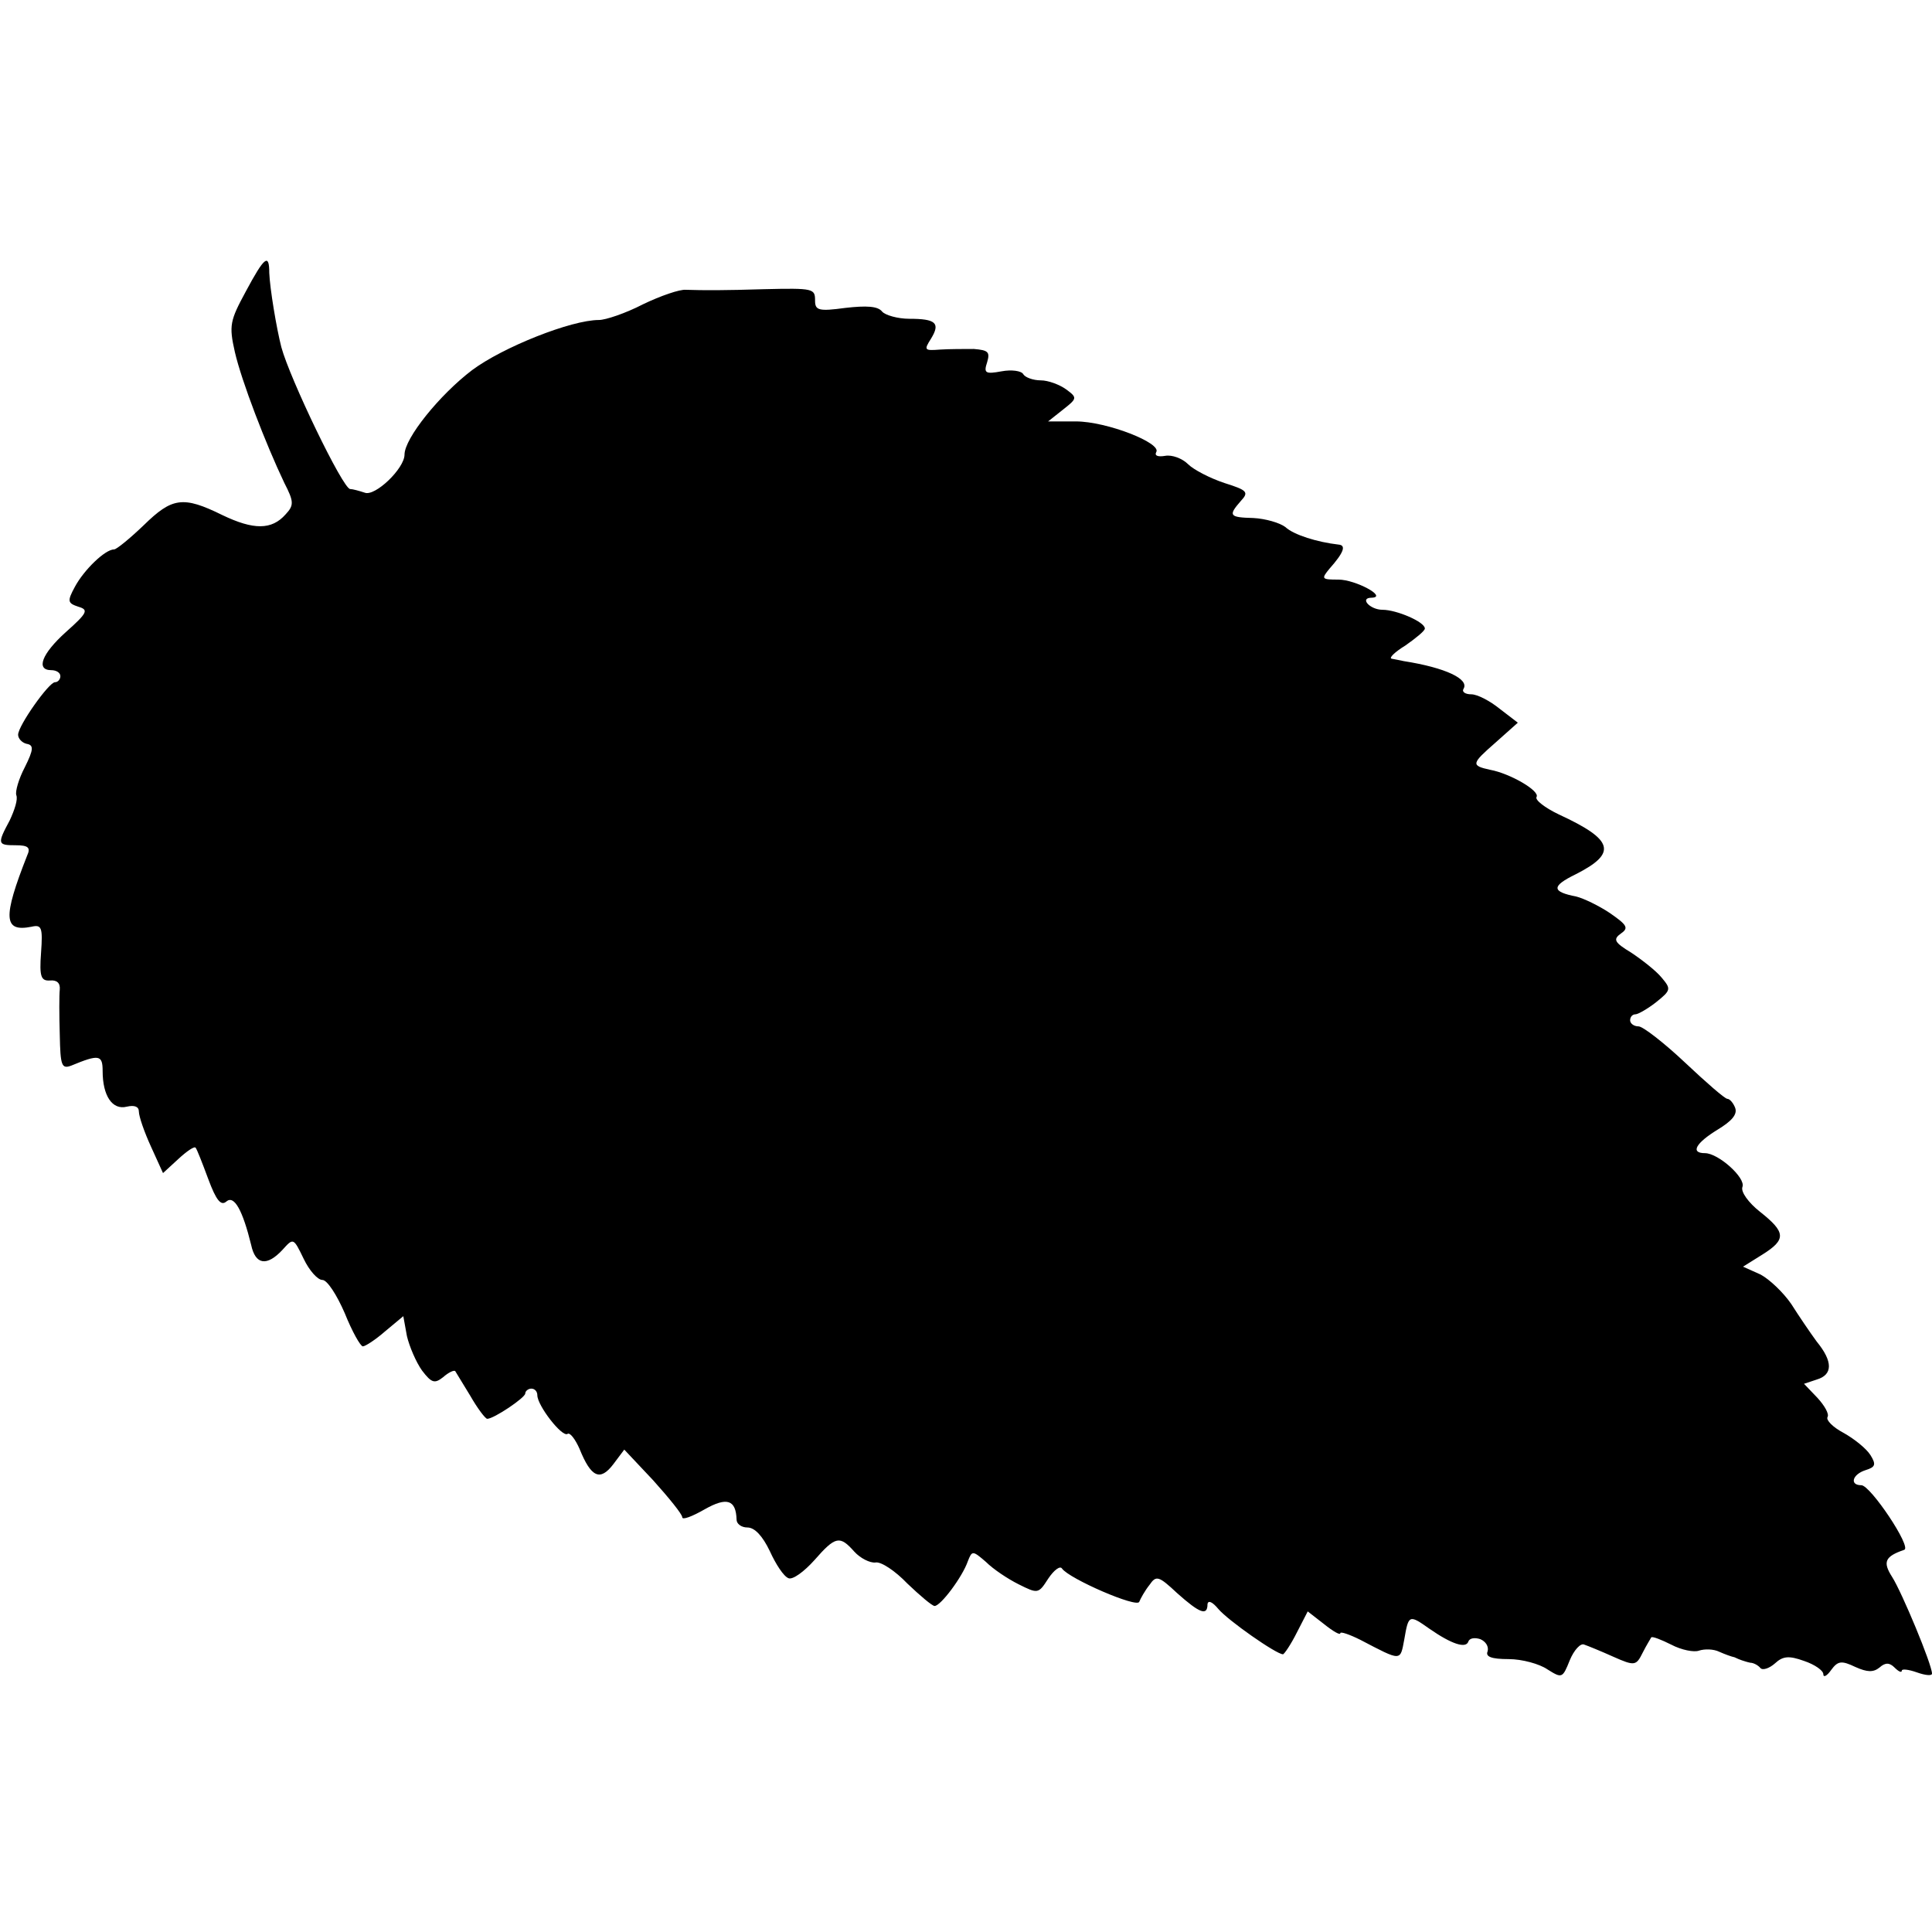
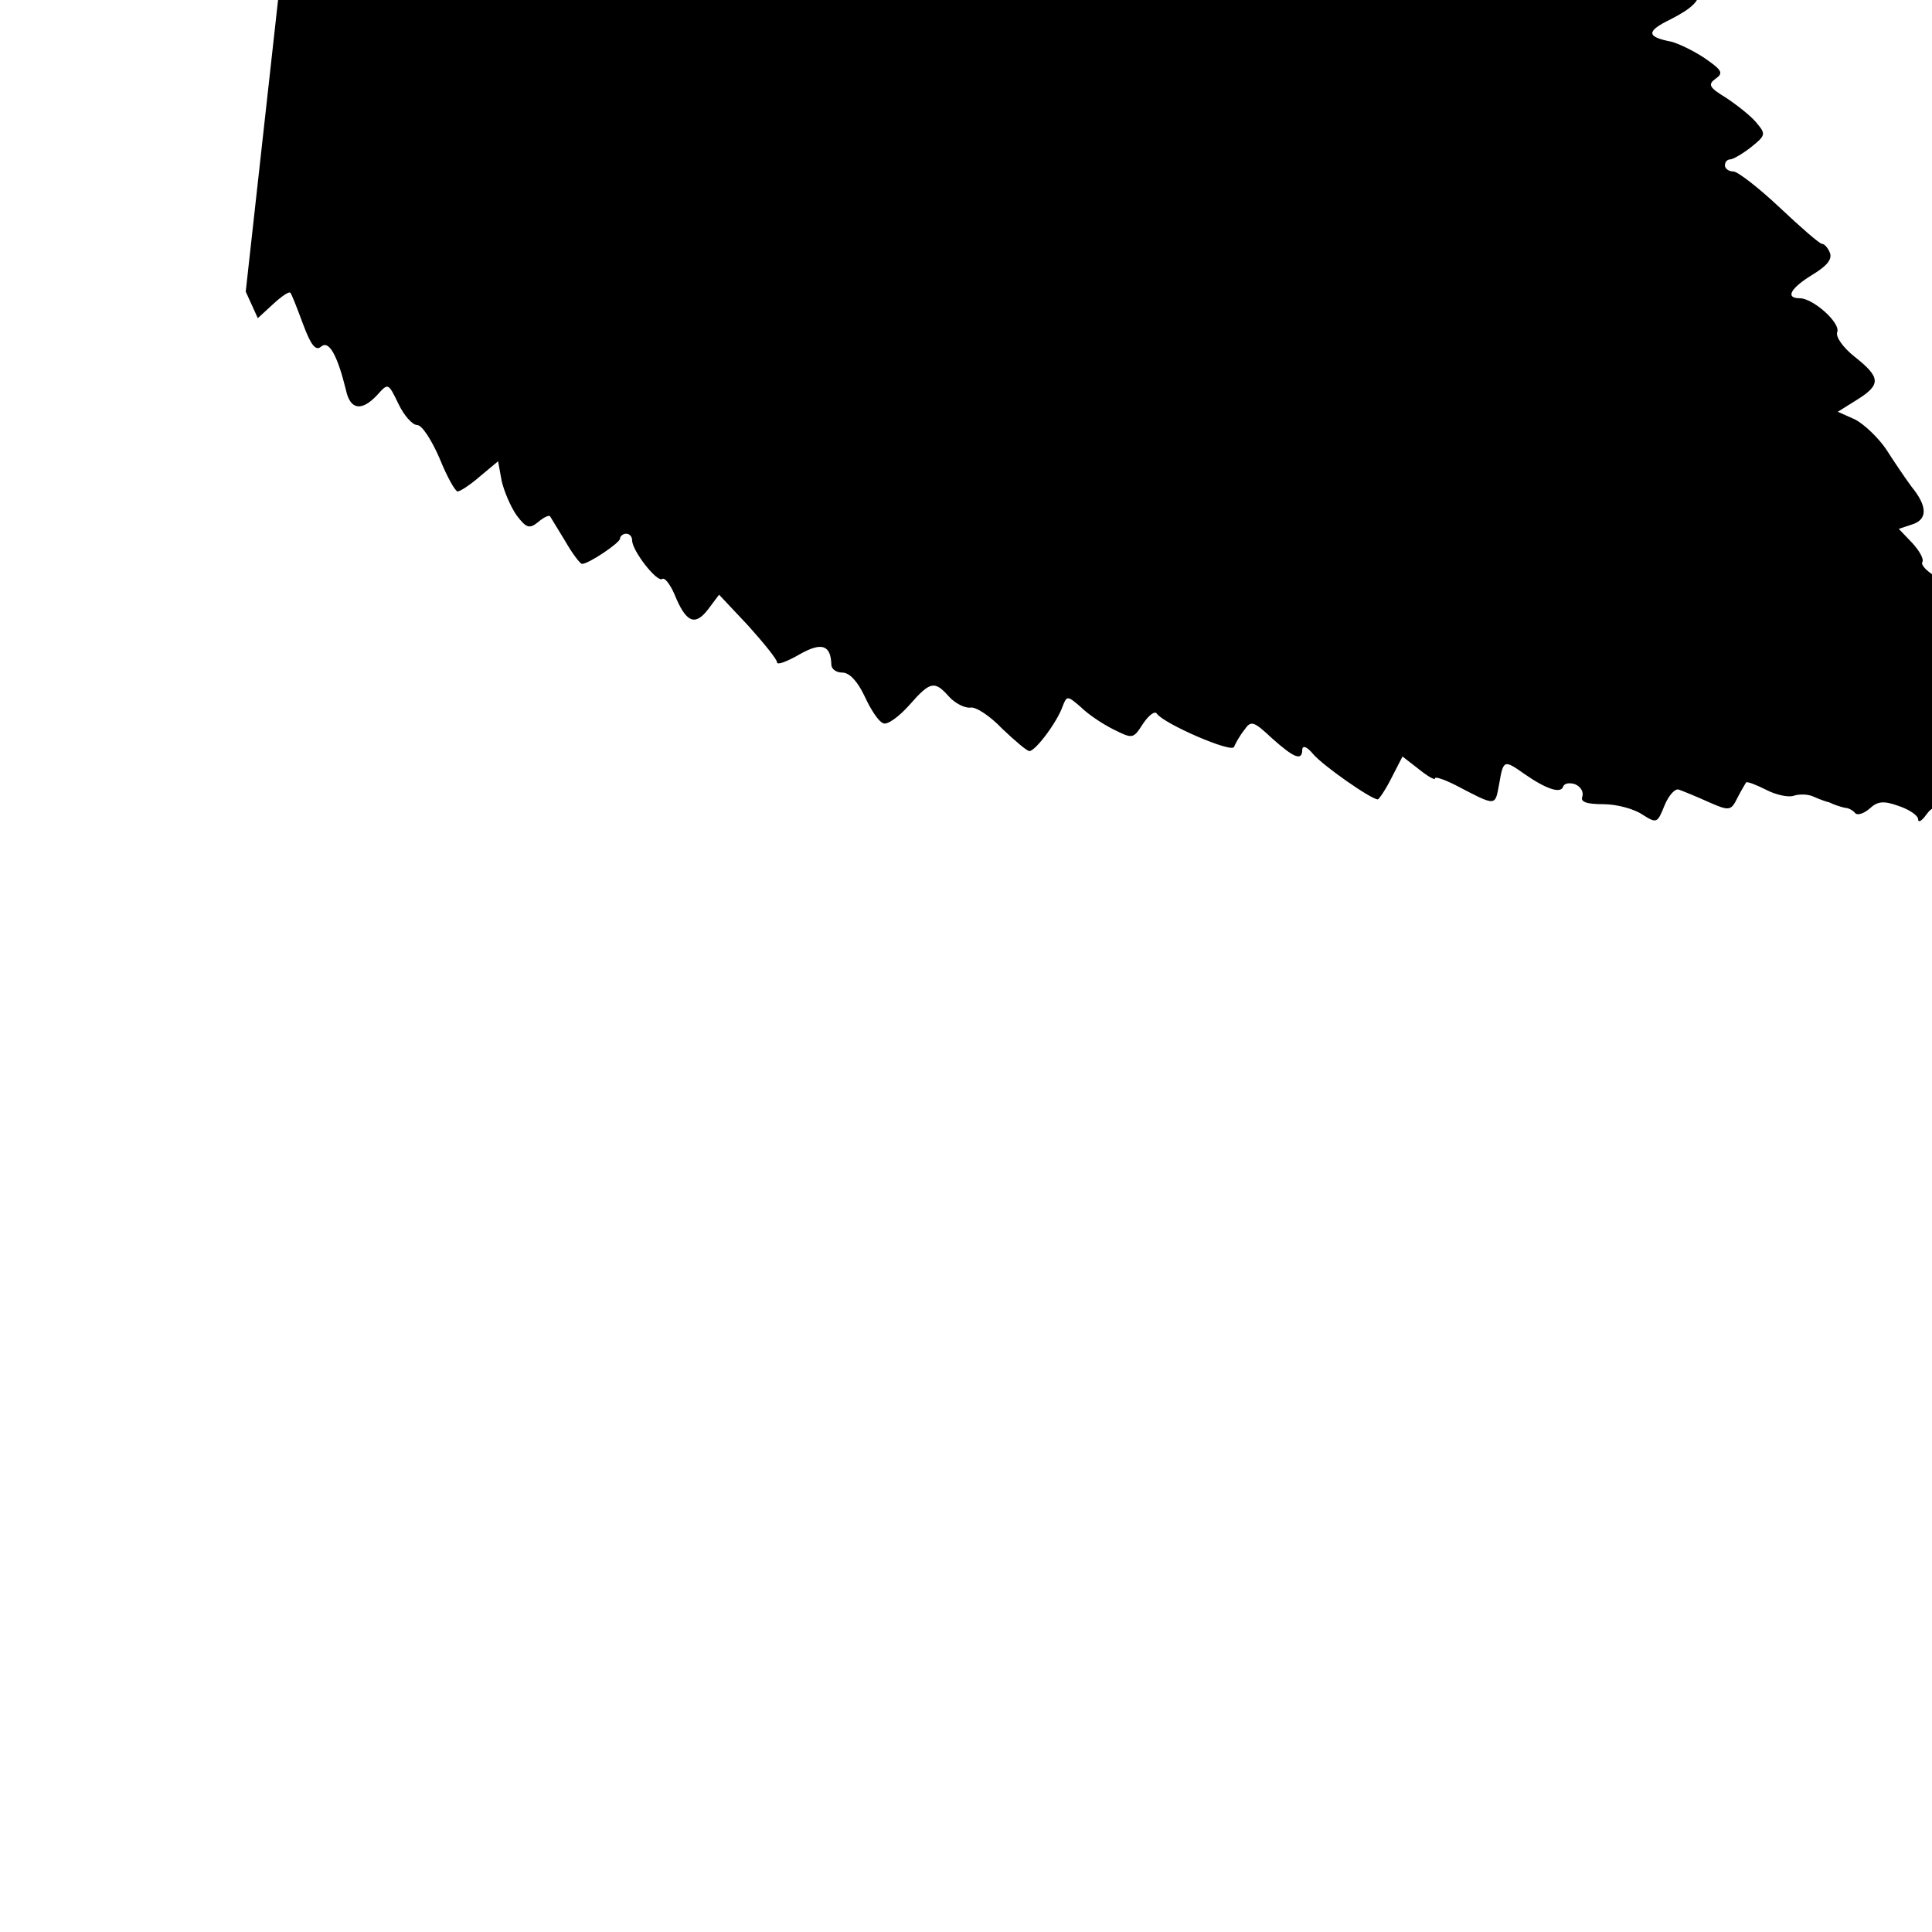
<svg xmlns="http://www.w3.org/2000/svg" version="1.0" width="320pt" height="320pt" viewBox="0 0 320 320" preserveAspectRatio="xMidYMid meet">
  <g transform="translate(0,320) scale(0.1,-0.1)" fill="#000000" stroke="none">
-     <path d="M407 2717 c-26 -48 -28 -56 -18 -100 11 -48 51 -152 82 -217 16 -31 16 -37 2 -52 -23 -26 -53 -26 -105 -1 -65 32 -83 29 -130 -17 -23 -22 -45 -40 -49 -40 -15 0 -50 -34 -65 -62 -13 -24 -12 -27 6 -33 17 -5 15 -10 -21 -42 -40 -36 -50 -63 -24 -63 8 0 15 -4 15 -10 0 -5 -4 -10 -9 -10 -10 0 -61 -72 -61 -87 0 -6 6 -13 14 -15 12 -2 12 -9 -3 -39 -10 -19 -16 -40 -14 -46 3 -7 -3 -25 -11 -42 -21 -39 -20 -41 10 -41 21 0 25 -4 19 -17 -41 -104 -39 -127 7 -118 17 4 19 -1 16 -43 -3 -40 0 -47 15 -46 11 1 17 -4 16 -15 -1 -9 -1 -42 0 -75 1 -51 3 -57 19 -51 46 19 52 18 52 -9 0 -41 16 -65 40 -59 13 3 20 0 20 -8 0 -8 9 -34 20 -58 l20 -44 25 23 c14 13 27 22 29 19 2 -2 11 -25 21 -52 13 -35 21 -45 30 -37 13 11 27 -15 41 -72 7 -33 26 -36 52 -8 18 20 18 20 35 -15 9 -19 23 -35 31 -35 8 0 24 -25 37 -55 12 -30 26 -55 30 -55 4 0 21 11 37 25 l30 25 6 -33 c4 -17 15 -43 25 -57 16 -21 21 -22 35 -11 9 8 18 12 20 10 1 -2 13 -21 25 -41 12 -21 25 -38 28 -38 11 0 63 35 63 42 0 4 5 8 10 8 6 0 10 -5 10 -11 0 -17 41 -70 50 -64 4 3 13 -9 20 -25 19 -47 34 -54 56 -25 l18 24 48 -51 c26 -29 48 -56 48 -61 0 -5 16 1 37 13 37 21 52 16 53 -17 0 -7 8 -13 18 -13 12 0 25 -14 37 -39 10 -22 23 -42 31 -45 7 -3 26 11 43 30 35 40 42 41 66 14 10 -11 26 -19 35 -18 9 2 33 -14 53 -35 21 -20 41 -37 45 -37 10 0 46 48 55 74 7 18 8 18 30 -1 12 -12 36 -28 54 -37 32 -16 33 -16 49 9 10 15 20 22 23 17 12 -17 125 -66 128 -55 2 5 9 18 17 28 11 16 15 15 46 -14 37 -33 50 -38 50 -18 1 7 8 4 18 -8 16 -19 96 -75 107 -75 2 0 13 16 23 36 l18 35 27 -21 c15 -12 27 -19 27 -15 0 3 15 -2 33 -11 69 -36 66 -36 73 1 7 41 8 41 42 17 36 -25 60 -33 64 -21 2 6 11 7 20 4 9 -4 14 -12 12 -20 -4 -9 6 -13 35 -13 22 0 51 -8 64 -17 24 -15 25 -15 37 15 7 17 18 29 24 26 6 -2 28 -11 48 -20 36 -16 38 -15 49 7 6 12 13 23 14 25 2 2 17 -4 33 -12 17 -9 38 -13 46 -10 9 3 24 3 34 -2 9 -4 20 -8 25 -9 4 -2 9 -4 12 -5 3 -1 9 -3 14 -4 5 0 13 -4 17 -9 4 -4 15 0 24 8 13 12 23 13 48 4 18 -6 32 -16 32 -22 0 -6 6 -3 13 7 11 15 17 16 40 5 20 -9 30 -9 40 -1 10 9 17 8 25 0 7 -7 12 -9 12 -5 0 3 11 2 25 -3 14 -5 25 -6 25 -2 0 15 -50 135 -66 160 -16 25 -12 34 20 45 13 4 -56 107 -71 107 -20 0 -15 18 7 25 16 5 18 9 8 25 -7 11 -27 27 -45 37 -17 9 -29 21 -26 26 3 5 -5 19 -17 32 l-22 23 21 7 c27 8 27 30 0 63 -11 15 -30 43 -42 62 -13 19 -36 41 -51 49 l-29 13 32 20 c40 25 39 37 -4 71 -19 15 -32 33 -29 41 6 15 -40 56 -62 56 -25 0 -15 17 21 39 23 14 33 25 29 36 -3 8 -9 15 -13 15 -4 0 -35 27 -70 60 -35 33 -70 60 -77 60 -8 0 -14 5 -14 10 0 6 4 10 9 10 4 0 20 9 34 20 25 20 25 22 9 41 -9 11 -32 29 -50 41 -28 17 -31 22 -17 32 13 9 10 14 -19 34 -18 12 -43 24 -55 27 -41 8 -42 17 -1 37 69 35 63 57 -28 99 -23 11 -40 24 -37 29 6 10 -44 39 -77 45 -32 7 -31 10 9 45 l37 33 -30 23 c-16 13 -37 24 -47 24 -10 0 -16 4 -13 9 10 16 -29 35 -99 46 -5 1 -14 3 -20 4 -5 1 5 11 23 22 17 12 32 24 32 28 0 11 -47 31 -70 31 -21 0 -39 20 -18 20 27 1 -27 30 -55 30 -28 0 -29 1 -15 18 24 27 28 39 15 40 -35 4 -74 16 -88 29 -9 7 -33 14 -53 15 -40 1 -42 4 -21 28 14 15 11 18 -27 30 -24 8 -51 22 -60 31 -10 10 -27 16 -38 14 -12 -2 -18 0 -15 6 10 15 -82 51 -133 51 l-46 0 24 19 c24 19 25 20 6 34 -11 8 -30 15 -42 15 -13 0 -26 5 -29 10 -3 6 -20 8 -36 5 -27 -5 -30 -3 -24 15 5 17 2 20 -22 22 -15 0 -41 0 -56 -1 -26 -2 -27 -1 -15 18 16 26 8 33 -36 33 -19 0 -40 6 -45 12 -7 9 -26 10 -61 6 -44 -6 -50 -4 -50 12 0 20 -2 21 -85 19 -64 -2 -99 -2 -129 -1 -10 1 -42 -10 -71 -24 -29 -15 -62 -26 -73 -26 -46 0 -159 -45 -210 -83 -54 -41 -112 -113 -112 -140 0 -23 -49 -70 -66 -63 -9 3 -20 6 -24 6 -12 0 -100 183 -114 235 -8 31 -19 97 -20 123 0 33 -8 27 -39 -31z" />
+     <path d="M407 2717 l20 -44 25 23 c14 13 27 22 29 19 2 -2 11 -25 21 -52 13 -35 21 -45 30 -37 13 11 27 -15 41 -72 7 -33 26 -36 52 -8 18 20 18 20 35 -15 9 -19 23 -35 31 -35 8 0 24 -25 37 -55 12 -30 26 -55 30 -55 4 0 21 11 37 25 l30 25 6 -33 c4 -17 15 -43 25 -57 16 -21 21 -22 35 -11 9 8 18 12 20 10 1 -2 13 -21 25 -41 12 -21 25 -38 28 -38 11 0 63 35 63 42 0 4 5 8 10 8 6 0 10 -5 10 -11 0 -17 41 -70 50 -64 4 3 13 -9 20 -25 19 -47 34 -54 56 -25 l18 24 48 -51 c26 -29 48 -56 48 -61 0 -5 16 1 37 13 37 21 52 16 53 -17 0 -7 8 -13 18 -13 12 0 25 -14 37 -39 10 -22 23 -42 31 -45 7 -3 26 11 43 30 35 40 42 41 66 14 10 -11 26 -19 35 -18 9 2 33 -14 53 -35 21 -20 41 -37 45 -37 10 0 46 48 55 74 7 18 8 18 30 -1 12 -12 36 -28 54 -37 32 -16 33 -16 49 9 10 15 20 22 23 17 12 -17 125 -66 128 -55 2 5 9 18 17 28 11 16 15 15 46 -14 37 -33 50 -38 50 -18 1 7 8 4 18 -8 16 -19 96 -75 107 -75 2 0 13 16 23 36 l18 35 27 -21 c15 -12 27 -19 27 -15 0 3 15 -2 33 -11 69 -36 66 -36 73 1 7 41 8 41 42 17 36 -25 60 -33 64 -21 2 6 11 7 20 4 9 -4 14 -12 12 -20 -4 -9 6 -13 35 -13 22 0 51 -8 64 -17 24 -15 25 -15 37 15 7 17 18 29 24 26 6 -2 28 -11 48 -20 36 -16 38 -15 49 7 6 12 13 23 14 25 2 2 17 -4 33 -12 17 -9 38 -13 46 -10 9 3 24 3 34 -2 9 -4 20 -8 25 -9 4 -2 9 -4 12 -5 3 -1 9 -3 14 -4 5 0 13 -4 17 -9 4 -4 15 0 24 8 13 12 23 13 48 4 18 -6 32 -16 32 -22 0 -6 6 -3 13 7 11 15 17 16 40 5 20 -9 30 -9 40 -1 10 9 17 8 25 0 7 -7 12 -9 12 -5 0 3 11 2 25 -3 14 -5 25 -6 25 -2 0 15 -50 135 -66 160 -16 25 -12 34 20 45 13 4 -56 107 -71 107 -20 0 -15 18 7 25 16 5 18 9 8 25 -7 11 -27 27 -45 37 -17 9 -29 21 -26 26 3 5 -5 19 -17 32 l-22 23 21 7 c27 8 27 30 0 63 -11 15 -30 43 -42 62 -13 19 -36 41 -51 49 l-29 13 32 20 c40 25 39 37 -4 71 -19 15 -32 33 -29 41 6 15 -40 56 -62 56 -25 0 -15 17 21 39 23 14 33 25 29 36 -3 8 -9 15 -13 15 -4 0 -35 27 -70 60 -35 33 -70 60 -77 60 -8 0 -14 5 -14 10 0 6 4 10 9 10 4 0 20 9 34 20 25 20 25 22 9 41 -9 11 -32 29 -50 41 -28 17 -31 22 -17 32 13 9 10 14 -19 34 -18 12 -43 24 -55 27 -41 8 -42 17 -1 37 69 35 63 57 -28 99 -23 11 -40 24 -37 29 6 10 -44 39 -77 45 -32 7 -31 10 9 45 l37 33 -30 23 c-16 13 -37 24 -47 24 -10 0 -16 4 -13 9 10 16 -29 35 -99 46 -5 1 -14 3 -20 4 -5 1 5 11 23 22 17 12 32 24 32 28 0 11 -47 31 -70 31 -21 0 -39 20 -18 20 27 1 -27 30 -55 30 -28 0 -29 1 -15 18 24 27 28 39 15 40 -35 4 -74 16 -88 29 -9 7 -33 14 -53 15 -40 1 -42 4 -21 28 14 15 11 18 -27 30 -24 8 -51 22 -60 31 -10 10 -27 16 -38 14 -12 -2 -18 0 -15 6 10 15 -82 51 -133 51 l-46 0 24 19 c24 19 25 20 6 34 -11 8 -30 15 -42 15 -13 0 -26 5 -29 10 -3 6 -20 8 -36 5 -27 -5 -30 -3 -24 15 5 17 2 20 -22 22 -15 0 -41 0 -56 -1 -26 -2 -27 -1 -15 18 16 26 8 33 -36 33 -19 0 -40 6 -45 12 -7 9 -26 10 -61 6 -44 -6 -50 -4 -50 12 0 20 -2 21 -85 19 -64 -2 -99 -2 -129 -1 -10 1 -42 -10 -71 -24 -29 -15 -62 -26 -73 -26 -46 0 -159 -45 -210 -83 -54 -41 -112 -113 -112 -140 0 -23 -49 -70 -66 -63 -9 3 -20 6 -24 6 -12 0 -100 183 -114 235 -8 31 -19 97 -20 123 0 33 -8 27 -39 -31z" />
  </g>
</svg>